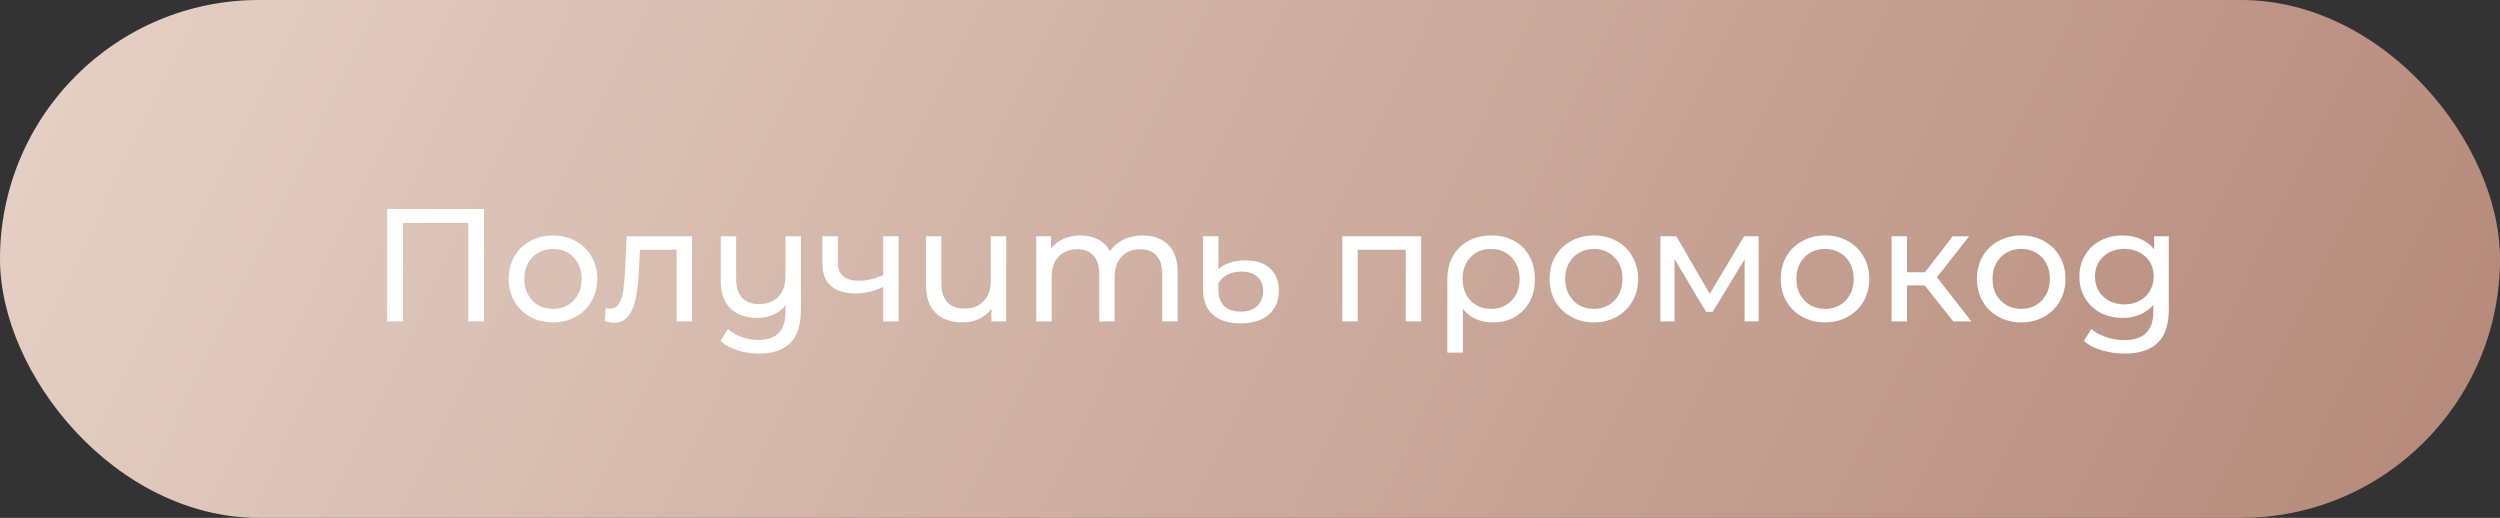
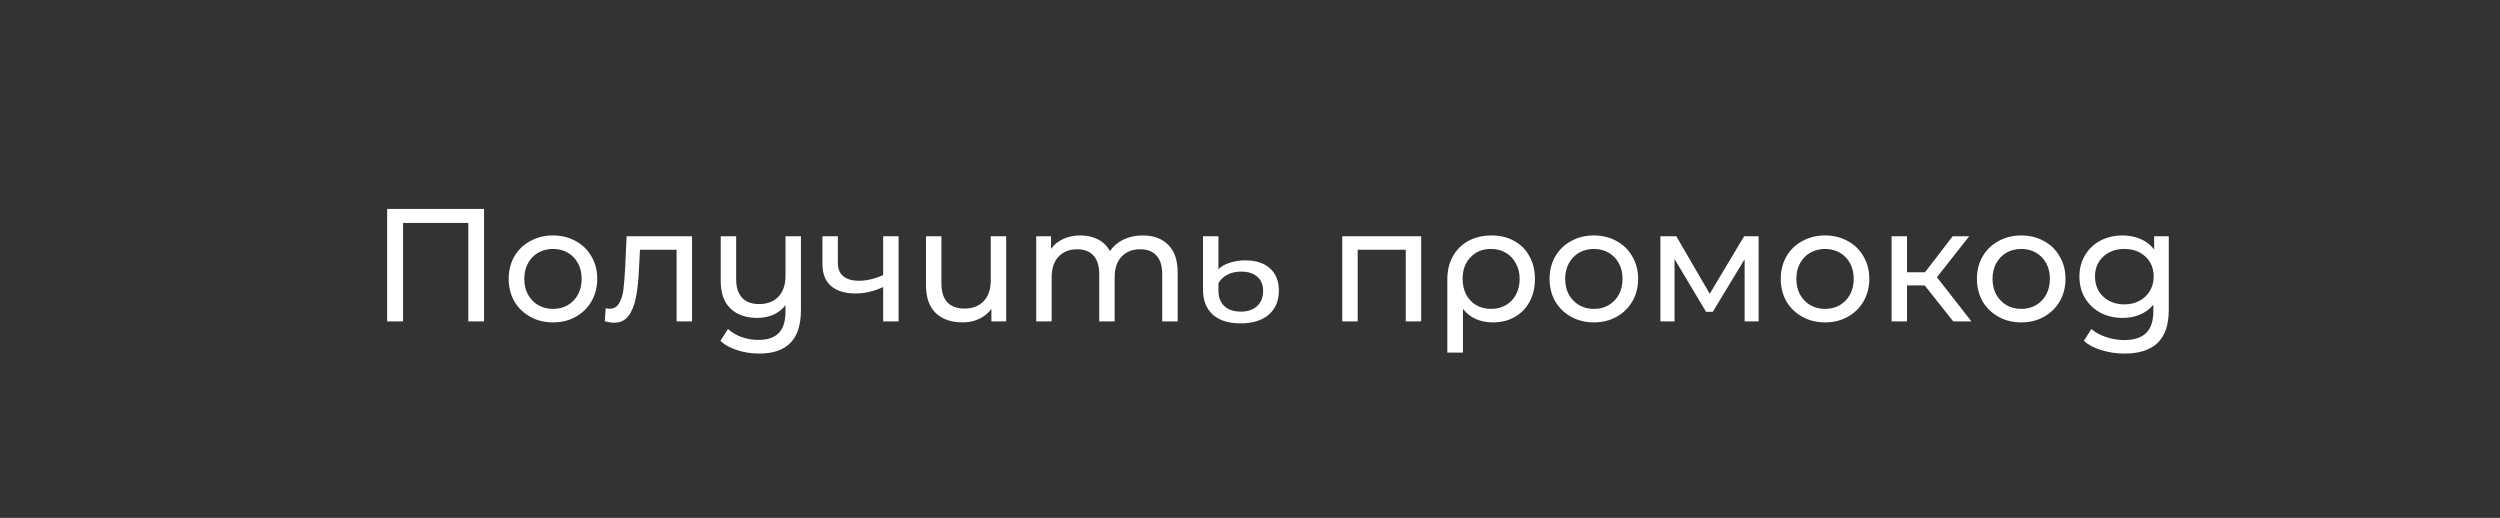
<svg xmlns="http://www.w3.org/2000/svg" width="280" height="58" viewBox="0 0 280 58" fill="none">
  <rect x="0" y="0" width="280" height="58" fill="#333333" stroke="none" />
-   <rect width="280" height="58" rx="29" fill="url(#paint0_linear_1016_429)" />
  <path d="M54.214 23.4V36H52.45V24.966H45.142V36H43.36V23.4H54.214ZM61.942 36.108C60.994 36.108 60.142 35.898 59.386 35.478C58.63 35.058 58.036 34.482 57.604 33.75C57.184 33.006 56.974 32.166 56.974 31.23C56.974 30.294 57.184 29.46 57.604 28.728C58.036 27.984 58.63 27.408 59.386 27C60.142 26.58 60.994 26.37 61.942 26.37C62.89 26.37 63.736 26.58 64.48 27C65.236 27.408 65.824 27.984 66.244 28.728C66.676 29.46 66.892 30.294 66.892 31.23C66.892 32.166 66.676 33.006 66.244 33.75C65.824 34.482 65.236 35.058 64.48 35.478C63.736 35.898 62.89 36.108 61.942 36.108ZM61.942 34.596C62.554 34.596 63.1 34.458 63.58 34.182C64.072 33.894 64.456 33.498 64.732 32.994C65.008 32.478 65.146 31.89 65.146 31.23C65.146 30.57 65.008 29.988 64.732 29.484C64.456 28.968 64.072 28.572 63.58 28.296C63.1 28.02 62.554 27.882 61.942 27.882C61.33 27.882 60.778 28.02 60.286 28.296C59.806 28.572 59.422 28.968 59.134 29.484C58.858 29.988 58.72 30.57 58.72 31.23C58.72 31.89 58.858 32.478 59.134 32.994C59.422 33.498 59.806 33.894 60.286 34.182C60.778 34.458 61.33 34.596 61.942 34.596ZM77.507 26.46V36H75.779V27.972H71.675L71.567 30.096C71.507 31.38 71.393 32.454 71.225 33.318C71.057 34.17 70.781 34.854 70.397 35.37C70.013 35.886 69.479 36.144 68.795 36.144C68.483 36.144 68.129 36.09 67.733 35.982L67.841 34.524C67.997 34.56 68.141 34.578 68.273 34.578C68.753 34.578 69.113 34.368 69.353 33.948C69.593 33.528 69.749 33.03 69.821 32.454C69.893 31.878 69.959 31.056 70.019 29.988L70.181 26.46H77.507ZM89.704 26.46V34.704C89.704 36.372 89.314 37.602 88.534 38.394C87.754 39.198 86.584 39.6 85.024 39.6C84.172 39.6 83.356 39.474 82.576 39.222C81.808 38.982 81.178 38.634 80.686 38.178L81.532 36.846C81.952 37.23 82.456 37.53 83.044 37.746C83.644 37.962 84.274 38.07 84.934 38.07C85.978 38.07 86.746 37.806 87.238 37.278C87.73 36.762 87.976 35.964 87.976 34.884V34.182C87.628 34.638 87.178 34.992 86.626 35.244C86.074 35.484 85.474 35.604 84.826 35.604C83.554 35.604 82.552 35.256 81.82 34.56C81.088 33.864 80.722 32.832 80.722 31.464V26.46H82.45V31.266C82.45 32.178 82.672 32.874 83.116 33.354C83.56 33.822 84.196 34.056 85.024 34.056C85.936 34.056 86.656 33.78 87.184 33.228C87.712 32.676 87.976 31.896 87.976 30.888V26.46H89.704ZM100.643 26.46V36H98.915V32.148C97.883 32.628 96.858 32.868 95.838 32.868C94.65 32.868 93.731 32.592 93.084 32.04C92.436 31.488 92.112 30.66 92.112 29.556V26.46H93.84V29.448C93.84 30.108 94.043 30.606 94.451 30.942C94.871 31.278 95.454 31.446 96.198 31.446C97.037 31.446 97.944 31.236 98.915 30.816V26.46H100.643ZM112.692 26.46V36H111.036V34.596C110.688 35.076 110.232 35.448 109.668 35.712C109.104 35.976 108.486 36.108 107.814 36.108C106.542 36.108 105.54 35.76 104.808 35.064C104.076 34.356 103.71 33.318 103.71 31.95V26.46H105.438V31.752C105.438 32.676 105.66 33.378 106.104 33.858C106.548 34.326 107.184 34.56 108.012 34.56C108.924 34.56 109.644 34.284 110.172 33.732C110.7 33.18 110.964 32.4 110.964 31.392V26.46H112.692ZM127.991 26.37C129.191 26.37 130.139 26.718 130.835 27.414C131.543 28.11 131.897 29.142 131.897 30.51V36H130.169V30.708C130.169 29.784 129.953 29.088 129.521 28.62C129.101 28.152 128.495 27.918 127.703 27.918C126.827 27.918 126.131 28.194 125.615 28.746C125.099 29.286 124.841 30.066 124.841 31.086V36H123.113V30.708C123.113 29.784 122.897 29.088 122.465 28.62C122.045 28.152 121.439 27.918 120.647 27.918C119.771 27.918 119.075 28.194 118.559 28.746C118.043 29.286 117.785 30.066 117.785 31.086V36H116.057V26.46H117.713V27.882C118.061 27.39 118.517 27.018 119.081 26.766C119.645 26.502 120.287 26.37 121.007 26.37C121.751 26.37 122.411 26.52 122.987 26.82C123.563 27.12 124.007 27.558 124.319 28.134C124.679 27.582 125.177 27.15 125.813 26.838C126.461 26.526 127.187 26.37 127.991 26.37ZM138.949 36.216C137.593 36.216 136.549 35.886 135.817 35.226C135.097 34.566 134.737 33.63 134.737 32.418V26.46H136.465V30.15C136.777 29.838 137.197 29.598 137.725 29.43C138.265 29.25 138.847 29.16 139.471 29.16C140.659 29.16 141.583 29.46 142.243 30.06C142.903 30.66 143.233 31.488 143.233 32.544C143.233 33.684 142.855 34.584 142.099 35.244C141.343 35.892 140.293 36.216 138.949 36.216ZM138.967 34.902C139.747 34.902 140.359 34.692 140.803 34.272C141.247 33.852 141.469 33.288 141.469 32.58C141.469 31.908 141.253 31.38 140.821 30.996C140.389 30.612 139.783 30.42 139.003 30.42C138.427 30.42 137.917 30.534 137.473 30.762C137.029 30.99 136.693 31.308 136.465 31.716V32.562C136.465 33.294 136.687 33.87 137.131 34.29C137.575 34.698 138.187 34.902 138.967 34.902ZM159.172 26.46V36H157.444V27.972H152.062V36H150.334V26.46H159.172ZM167.052 26.37C168.012 26.37 168.858 26.574 169.59 26.982C170.334 27.39 170.904 27.966 171.3 28.71C171.708 29.442 171.912 30.288 171.912 31.248C171.912 32.196 171.714 33.042 171.318 33.786C170.922 34.518 170.37 35.088 169.662 35.496C168.954 35.904 168.144 36.108 167.232 36.108C166.512 36.108 165.864 35.982 165.288 35.73C164.712 35.466 164.232 35.088 163.848 34.596V39.492H162.102V31.266C162.102 30.306 162.306 29.454 162.714 28.71C163.134 27.966 163.716 27.39 164.46 26.982C165.216 26.574 166.08 26.37 167.052 26.37ZM166.998 34.596C167.61 34.596 168.162 34.458 168.654 34.182C169.146 33.894 169.524 33.498 169.788 32.994C170.064 32.478 170.202 31.896 170.202 31.248C170.202 30.6 170.064 30.024 169.788 29.52C169.524 29.004 169.146 28.602 168.654 28.314C168.174 28.026 167.622 27.882 166.998 27.882C166.05 27.882 165.282 28.194 164.694 28.818C164.106 29.43 163.812 30.234 163.812 31.23C163.812 31.89 163.944 32.478 164.208 32.994C164.484 33.498 164.862 33.894 165.342 34.182C165.822 34.458 166.374 34.596 166.998 34.596ZM178.52 36.108C177.572 36.108 176.72 35.898 175.964 35.478C175.208 35.058 174.614 34.482 174.182 33.75C173.762 33.006 173.552 32.166 173.552 31.23C173.552 30.294 173.762 29.46 174.182 28.728C174.614 27.984 175.208 27.408 175.964 27C176.72 26.58 177.572 26.37 178.52 26.37C179.468 26.37 180.314 26.58 181.058 27C181.814 27.408 182.402 27.984 182.822 28.728C183.254 29.46 183.47 30.294 183.47 31.23C183.47 32.166 183.254 33.006 182.822 33.75C182.402 34.482 181.814 35.058 181.058 35.478C180.314 35.898 179.468 36.108 178.52 36.108ZM178.52 34.596C179.132 34.596 179.678 34.458 180.158 34.182C180.65 33.894 181.034 33.498 181.31 32.994C181.586 32.478 181.724 31.89 181.724 31.23C181.724 30.57 181.586 29.988 181.31 29.484C181.034 28.968 180.65 28.572 180.158 28.296C179.678 28.02 179.132 27.882 178.52 27.882C177.908 27.882 177.356 28.02 176.864 28.296C176.384 28.572 176 28.968 175.712 29.484C175.436 29.988 175.298 30.57 175.298 31.23C175.298 31.89 175.436 32.478 175.712 32.994C176 33.498 176.384 33.894 176.864 34.182C177.356 34.458 177.908 34.596 178.52 34.596ZM196.963 26.46V36H195.397V29.034L191.833 34.92H191.077L187.549 29.016V36H185.965V26.46H187.747L191.491 32.904L195.343 26.46H196.963ZM204.412 36.108C203.464 36.108 202.612 35.898 201.856 35.478C201.1 35.058 200.506 34.482 200.074 33.75C199.654 33.006 199.444 32.166 199.444 31.23C199.444 30.294 199.654 29.46 200.074 28.728C200.506 27.984 201.1 27.408 201.856 27C202.612 26.58 203.464 26.37 204.412 26.37C205.36 26.37 206.206 26.58 206.95 27C207.706 27.408 208.294 27.984 208.714 28.728C209.146 29.46 209.362 30.294 209.362 31.23C209.362 32.166 209.146 33.006 208.714 33.75C208.294 34.482 207.706 35.058 206.95 35.478C206.206 35.898 205.36 36.108 204.412 36.108ZM204.412 34.596C205.024 34.596 205.57 34.458 206.05 34.182C206.542 33.894 206.926 33.498 207.202 32.994C207.478 32.478 207.616 31.89 207.616 31.23C207.616 30.57 207.478 29.988 207.202 29.484C206.926 28.968 206.542 28.572 206.05 28.296C205.57 28.02 205.024 27.882 204.412 27.882C203.8 27.882 203.248 28.02 202.756 28.296C202.276 28.572 201.892 28.968 201.604 29.484C201.328 29.988 201.19 30.57 201.19 31.23C201.19 31.89 201.328 32.478 201.604 32.994C201.892 33.498 202.276 33.894 202.756 34.182C203.248 34.458 203.8 34.596 204.412 34.596ZM215.566 31.968H213.586V36H211.858V26.46H213.586V30.492H215.602L218.698 26.46H220.552L216.934 31.05L220.804 36H218.77L215.566 31.968ZM226.385 36.108C225.437 36.108 224.585 35.898 223.829 35.478C223.073 35.058 222.479 34.482 222.047 33.75C221.627 33.006 221.417 32.166 221.417 31.23C221.417 30.294 221.627 29.46 222.047 28.728C222.479 27.984 223.073 27.408 223.829 27C224.585 26.58 225.437 26.37 226.385 26.37C227.333 26.37 228.179 26.58 228.923 27C229.679 27.408 230.267 27.984 230.687 28.728C231.119 29.46 231.335 30.294 231.335 31.23C231.335 32.166 231.119 33.006 230.687 33.75C230.267 34.482 229.679 35.058 228.923 35.478C228.179 35.898 227.333 36.108 226.385 36.108ZM226.385 34.596C226.997 34.596 227.543 34.458 228.023 34.182C228.515 33.894 228.899 33.498 229.175 32.994C229.451 32.478 229.589 31.89 229.589 31.23C229.589 30.57 229.451 29.988 229.175 29.484C228.899 28.968 228.515 28.572 228.023 28.296C227.543 28.02 226.997 27.882 226.385 27.882C225.773 27.882 225.221 28.02 224.729 28.296C224.249 28.572 223.865 28.968 223.577 29.484C223.301 29.988 223.163 30.57 223.163 31.23C223.163 31.89 223.301 32.478 223.577 32.994C223.865 33.498 224.249 33.894 224.729 34.182C225.221 34.458 225.773 34.596 226.385 34.596ZM242.902 26.46V34.704C242.902 36.372 242.488 37.602 241.66 38.394C240.832 39.198 239.596 39.6 237.952 39.6C237.052 39.6 236.194 39.474 235.378 39.222C234.562 38.982 233.902 38.634 233.398 38.178L234.226 36.846C234.67 37.23 235.216 37.53 235.864 37.746C236.524 37.974 237.202 38.088 237.898 38.088C239.014 38.088 239.836 37.824 240.364 37.296C240.904 36.768 241.174 35.964 241.174 34.884V34.128C240.766 34.62 240.262 34.992 239.662 35.244C239.074 35.484 238.432 35.604 237.736 35.604C236.824 35.604 235.996 35.412 235.252 35.028C234.52 34.632 233.944 34.086 233.524 33.39C233.104 32.682 232.894 31.878 232.894 30.978C232.894 30.078 233.104 29.28 233.524 28.584C233.944 27.876 234.52 27.33 235.252 26.946C235.996 26.562 236.824 26.37 237.736 26.37C238.456 26.37 239.122 26.502 239.734 26.766C240.358 27.03 240.868 27.42 241.264 27.936V26.46H242.902ZM237.934 34.092C238.558 34.092 239.116 33.96 239.608 33.696C240.112 33.432 240.502 33.066 240.778 32.598C241.066 32.118 241.21 31.578 241.21 30.978C241.21 30.054 240.904 29.31 240.292 28.746C239.68 28.17 238.894 27.882 237.934 27.882C236.962 27.882 236.17 28.17 235.558 28.746C234.946 29.31 234.64 30.054 234.64 30.978C234.64 31.578 234.778 32.118 235.054 32.598C235.342 33.066 235.732 33.432 236.224 33.696C236.728 33.96 237.298 34.092 237.934 34.092Z" fill="white" />
  <defs>
    <linearGradient id="paint0_linear_1016_429" x1="280" y1="106.72" x2="-98.715" y2="-77.478" gradientUnits="userSpaceOnUse">
      <stop stop-color="#B18373" />
      <stop offset="1" stop-color="#FCF2E9" />
    </linearGradient>
  </defs>
</svg>